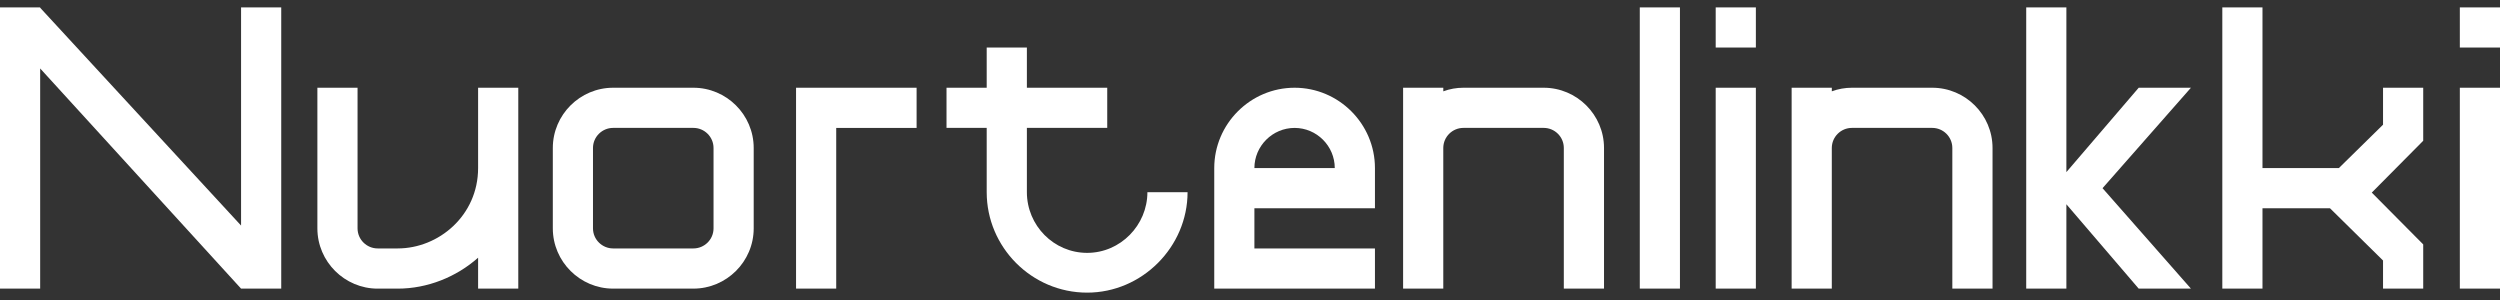
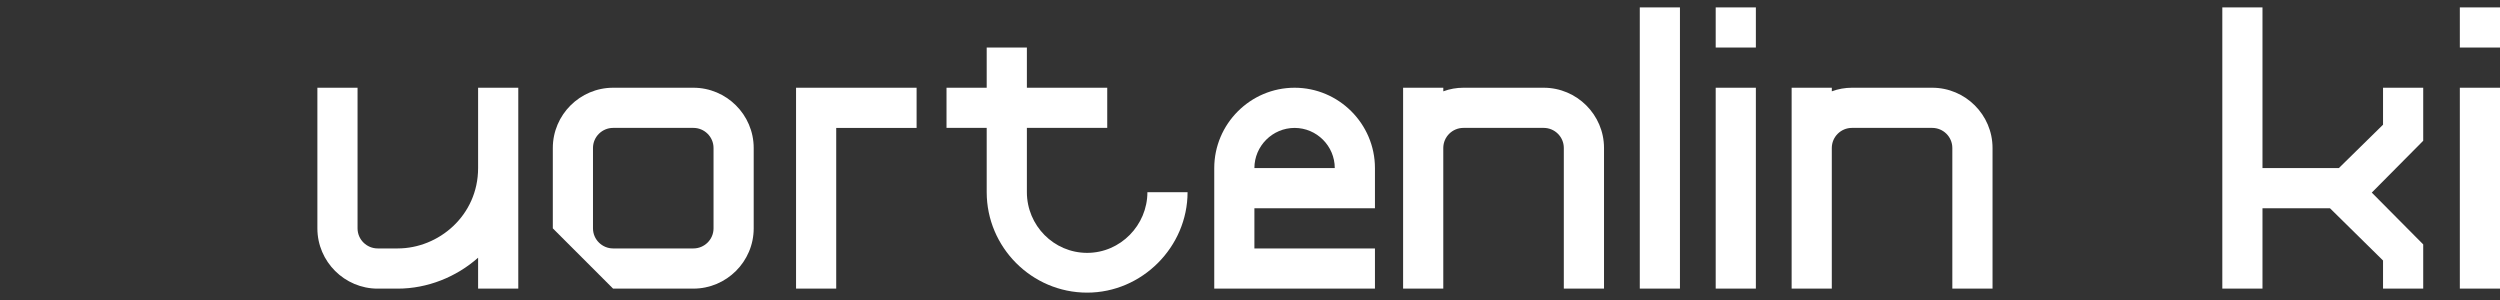
<svg xmlns="http://www.w3.org/2000/svg" width="150" height="18" viewBox="0 0 150 18" fill="none">
  <rect x="0" y="0" width="150" height="18" fill="#333333" stroke="none" />
  <g clip-path="url(#clip0_1103_19236)">
-     <path d="M2.41 17.318H0V0.442H2.41V0.466L14.464 13.533V0.442H16.874V17.318H14.464L2.41 4.107V17.318Z" fill="white" />
    <path d="M31.097 17.318H28.686V15.462C27.383 16.618 25.649 17.318 23.864 17.318H22.659C20.682 17.318 19.043 15.703 19.043 13.702V5.264H21.453V13.701C21.453 14.377 22.008 14.906 22.659 14.906H23.864C26.323 14.906 28.686 12.93 28.686 10.085V5.264H31.097V17.318Z" fill="white" />
-     <path d="M33.169 13.701V8.879C33.169 6.879 34.808 5.264 36.785 5.264H41.607C43.583 5.264 45.222 6.879 45.222 8.879V13.701C45.222 15.701 43.583 17.317 41.607 17.317H36.785C34.808 17.317 33.169 15.701 33.169 13.701ZM36.785 14.906H41.607C42.257 14.906 42.812 14.377 42.812 13.701V8.879C42.812 8.204 42.258 7.674 41.607 7.674H36.785C36.135 7.674 35.579 8.204 35.579 8.879V13.701C35.579 14.377 36.135 14.906 36.785 14.906Z" fill="white" />
+     <path d="M33.169 13.701V8.879C33.169 6.879 34.808 5.264 36.785 5.264H41.607C43.583 5.264 45.222 6.879 45.222 8.879V13.701C45.222 15.701 43.583 17.317 41.607 17.317H36.785ZM36.785 14.906H41.607C42.257 14.906 42.812 14.377 42.812 13.701V8.879C42.812 8.204 42.258 7.674 41.607 7.674H36.785C36.135 7.674 35.579 8.204 35.579 8.879V13.701C35.579 14.377 36.135 14.906 36.785 14.906Z" fill="white" />
    <path d="M54.995 7.675H50.173V17.318H47.763V5.264H54.996V7.674L54.995 7.675Z" fill="white" />
    <path d="M65.229 17.558C61.902 17.558 59.202 14.834 59.202 11.531V7.674H56.791V5.264H59.202V2.853H61.613V5.264H66.434V7.674H61.613V11.531C61.613 13.531 63.228 15.172 65.229 15.172C67.229 15.172 68.844 13.509 68.844 11.531H71.254C71.254 14.81 68.53 17.558 65.227 17.558H65.229Z" fill="white" />
    <path d="M75.264 14.906H82.497V17.318H72.855V10.085C72.855 7.434 75.023 5.264 77.676 5.264C80.329 5.264 82.497 7.432 82.497 10.085V12.495H75.264V14.905V14.906ZM80.086 10.085C80.086 8.759 79.001 7.675 77.676 7.675C76.351 7.675 75.264 8.76 75.264 10.085H80.086Z" fill="white" />
    <path d="M86.598 5.264V5.48C86.984 5.335 87.394 5.264 87.804 5.264H92.625C94.602 5.264 96.241 6.879 96.241 8.879V17.317H93.829V8.879C93.829 8.204 93.276 7.674 92.624 7.674H87.802C87.152 7.674 86.597 8.204 86.597 8.879V17.317H84.186V5.264H86.597H86.598Z" fill="white" />
    <path d="M100.797 0.442V17.318H98.387V0.442H100.797Z" fill="white" />
    <path d="M102.942 0.442H105.352V2.852H102.942V0.442ZM105.352 5.264V17.318H102.942V5.264H105.352Z" fill="white" />
    <path d="M109.909 5.264V5.48C110.295 5.335 110.705 5.264 111.115 5.264H115.936C117.913 5.264 119.552 6.879 119.552 8.879V17.317H117.14V8.879C117.14 8.204 116.587 7.674 115.935 7.674H111.113C110.463 7.674 109.908 8.204 109.908 8.879V17.317H107.498V5.264H109.908H109.909Z" fill="white" />
-     <path d="M123.983 17.318H121.573V0.442H123.983V10.326L128.322 5.264H131.456L126.152 11.291L131.456 17.318H128.322L123.983 12.255V17.318Z" fill="white" />
    <path d="M135.75 10.085H140.331L142.982 7.482V5.264H145.393V8.446L142.307 11.556L145.393 14.665V17.318H142.982V15.63L139.799 12.495H135.749V17.317H133.339V0.442H135.749V10.085H135.75Z" fill="white" />
    <path d="M147.59 0.442H150V2.852H147.59V0.442ZM150 5.264V17.318H147.59V5.264H150Z" fill="white" />
  </g>
  <defs>
    <clipPath id="clip0_1103_19236">
      <rect width="150" height="17.115" fill="white" transform="translate(0 0.442)" />
    </clipPath>
  </defs>
</svg>